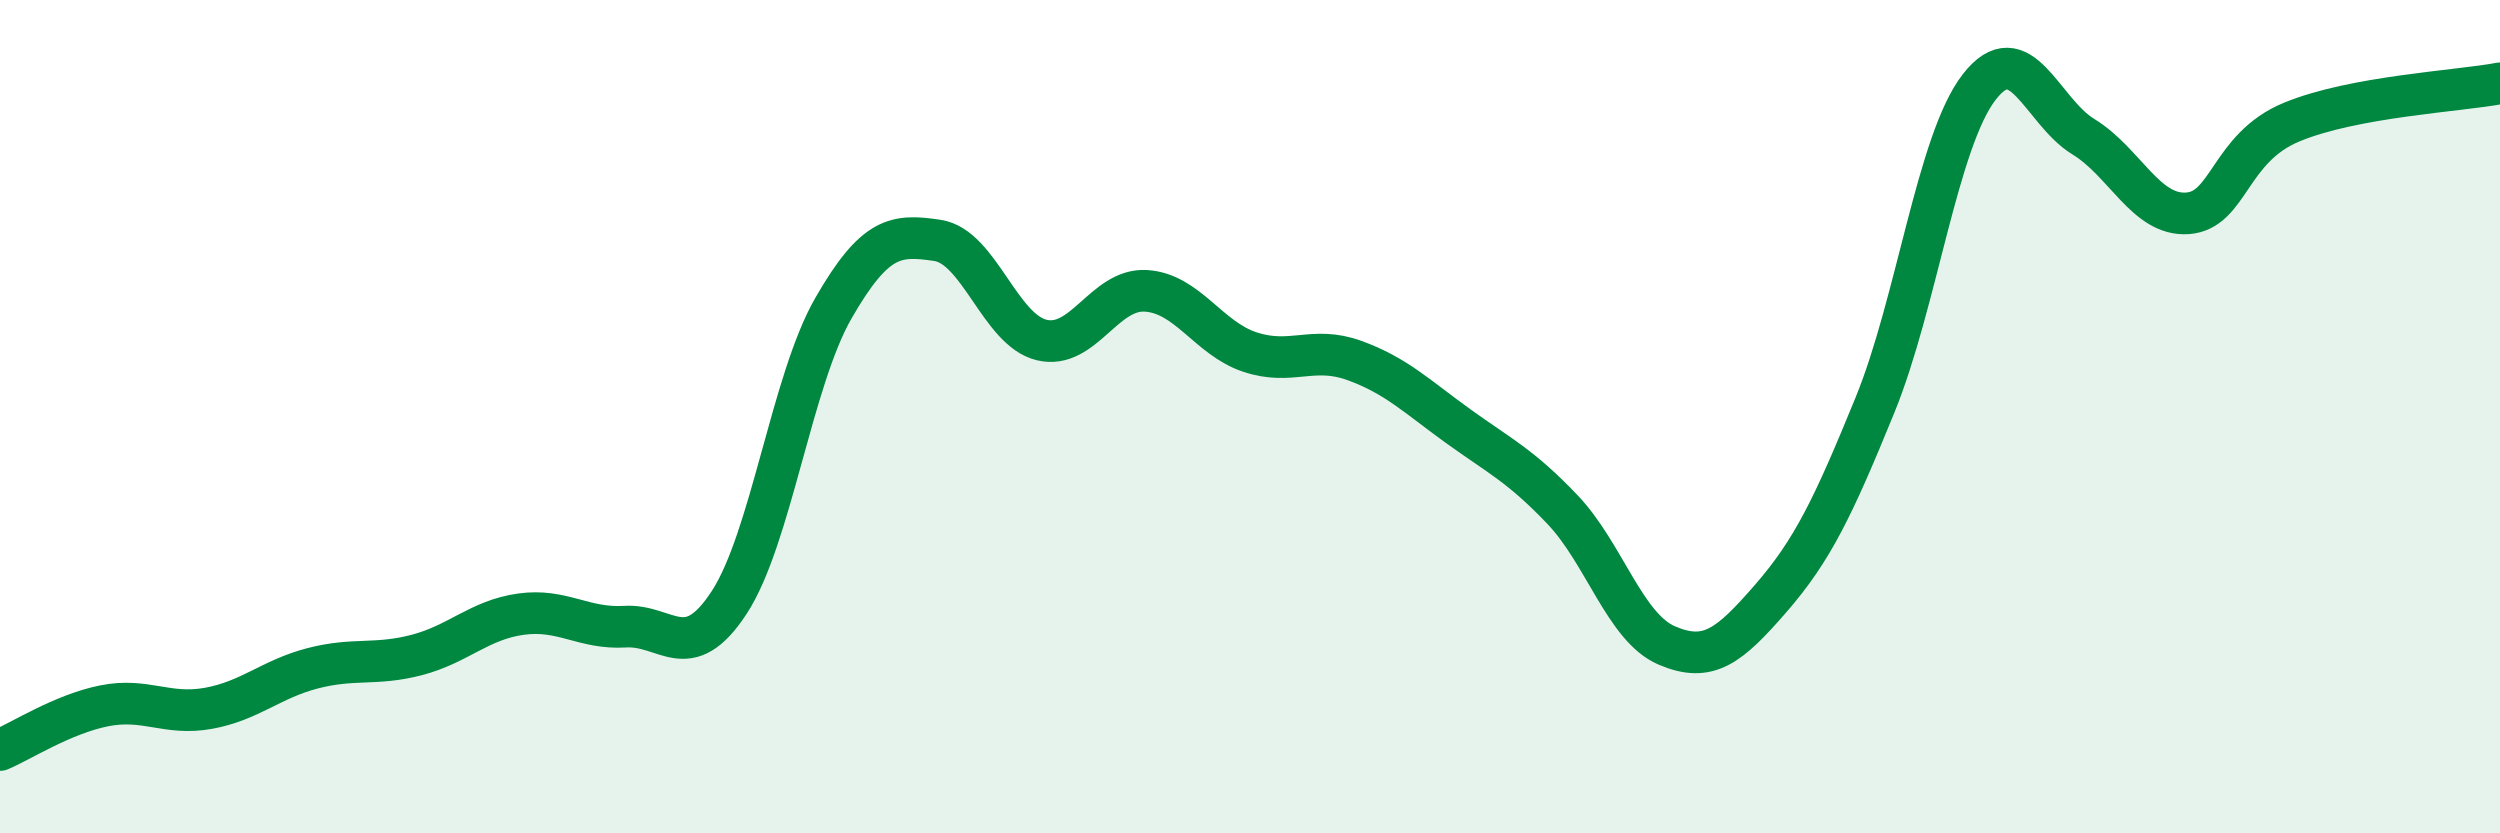
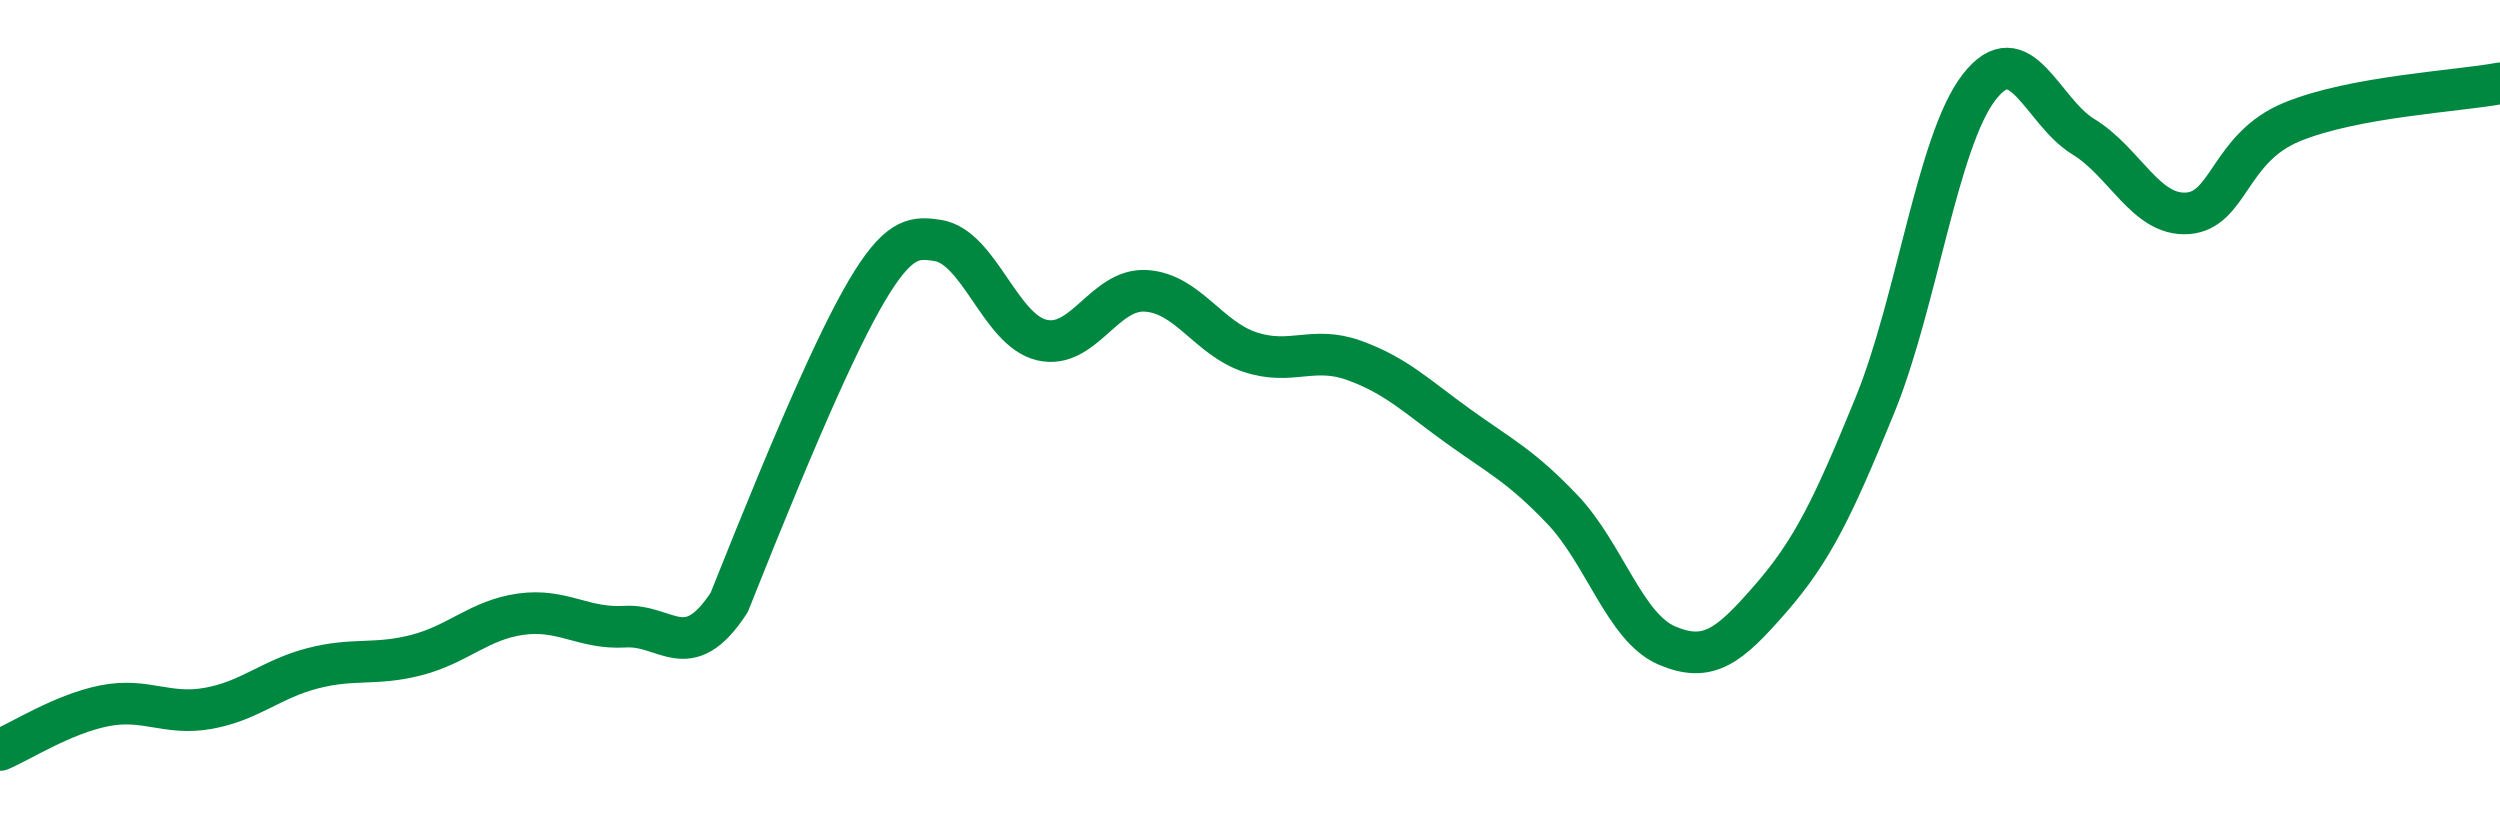
<svg xmlns="http://www.w3.org/2000/svg" width="60" height="20" viewBox="0 0 60 20">
-   <path d="M 0,18 C 0.5,17.79 1.5,17.14 2.5,16.94 C 3.5,16.74 4,17.18 5,17 C 6,16.82 6.5,16.3 7.5,16.04 C 8.5,15.78 9,15.98 10,15.72 C 11,15.46 11.5,14.88 12.5,14.74 C 13.5,14.6 14,15.1 15,15.04 C 16,14.98 16.5,15.99 17.5,14.46 C 18.5,12.93 19,9.14 20,7.4 C 21,5.66 21.5,5.62 22.5,5.77 C 23.5,5.92 24,7.92 25,8.16 C 26,8.4 26.5,6.92 27.5,6.98 C 28.5,7.04 29,8.12 30,8.45 C 31,8.78 31.5,8.29 32.5,8.65 C 33.5,9.01 34,9.51 35,10.23 C 36,10.95 36.5,11.18 37.5,12.23 C 38.5,13.28 39,15.06 40,15.49 C 41,15.92 41.5,15.51 42.5,14.36 C 43.5,13.21 44,12.17 45,9.72 C 46,7.27 46.5,3.38 47.5,2.09 C 48.5,0.8 49,2.67 50,3.28 C 51,3.89 51.5,5.19 52.5,5.12 C 53.5,5.05 53.5,3.55 55,2.93 C 56.5,2.31 59,2.19 60,2L60 20L0 20Z" fill="#008740" opacity="0.1" stroke-linecap="round" stroke-linejoin="round" />
-   <path d="M 0,18 C 0.5,17.79 1.5,17.14 2.5,16.94 C 3.5,16.74 4,17.18 5,17 C 6,16.82 6.5,16.3 7.5,16.04 C 8.5,15.78 9,15.98 10,15.72 C 11,15.46 11.5,14.88 12.5,14.74 C 13.5,14.6 14,15.1 15,15.04 C 16,14.98 16.5,15.99 17.5,14.46 C 18.5,12.93 19,9.14 20,7.4 C 21,5.66 21.5,5.62 22.5,5.77 C 23.5,5.92 24,7.92 25,8.16 C 26,8.4 26.5,6.92 27.5,6.98 C 28.5,7.04 29,8.12 30,8.45 C 31,8.78 31.5,8.29 32.5,8.65 C 33.5,9.01 34,9.51 35,10.23 C 36,10.95 36.5,11.18 37.5,12.23 C 38.5,13.28 39,15.06 40,15.49 C 41,15.92 41.5,15.51 42.5,14.36 C 43.5,13.21 44,12.17 45,9.72 C 46,7.27 46.5,3.38 47.5,2.09 C 48.5,0.8 49,2.67 50,3.28 C 51,3.89 51.5,5.19 52.5,5.12 C 53.5,5.05 53.5,3.55 55,2.93 C 56.5,2.31 59,2.19 60,2" stroke="#008740" stroke-width="1" fill="none" stroke-linecap="round" stroke-linejoin="round" />
+   <path d="M 0,18 C 0.5,17.79 1.5,17.14 2.5,16.94 C 3.5,16.74 4,17.18 5,17 C 6,16.82 6.5,16.3 7.5,16.04 C 8.5,15.78 9,15.98 10,15.72 C 11,15.46 11.5,14.88 12.5,14.74 C 13.5,14.6 14,15.1 15,15.04 C 16,14.98 16.5,15.99 17.5,14.46 C 21,5.66 21.5,5.62 22.5,5.77 C 23.5,5.92 24,7.92 25,8.16 C 26,8.4 26.5,6.92 27.5,6.98 C 28.5,7.04 29,8.12 30,8.45 C 31,8.78 31.5,8.29 32.5,8.65 C 33.5,9.01 34,9.51 35,10.23 C 36,10.95 36.5,11.18 37.5,12.23 C 38.5,13.28 39,15.06 40,15.49 C 41,15.92 41.5,15.51 42.5,14.36 C 43.5,13.21 44,12.17 45,9.72 C 46,7.27 46.5,3.38 47.5,2.09 C 48.5,0.8 49,2.67 50,3.28 C 51,3.89 51.5,5.19 52.5,5.12 C 53.5,5.05 53.5,3.55 55,2.93 C 56.5,2.31 59,2.19 60,2" stroke="#008740" stroke-width="1" fill="none" stroke-linecap="round" stroke-linejoin="round" />
</svg>